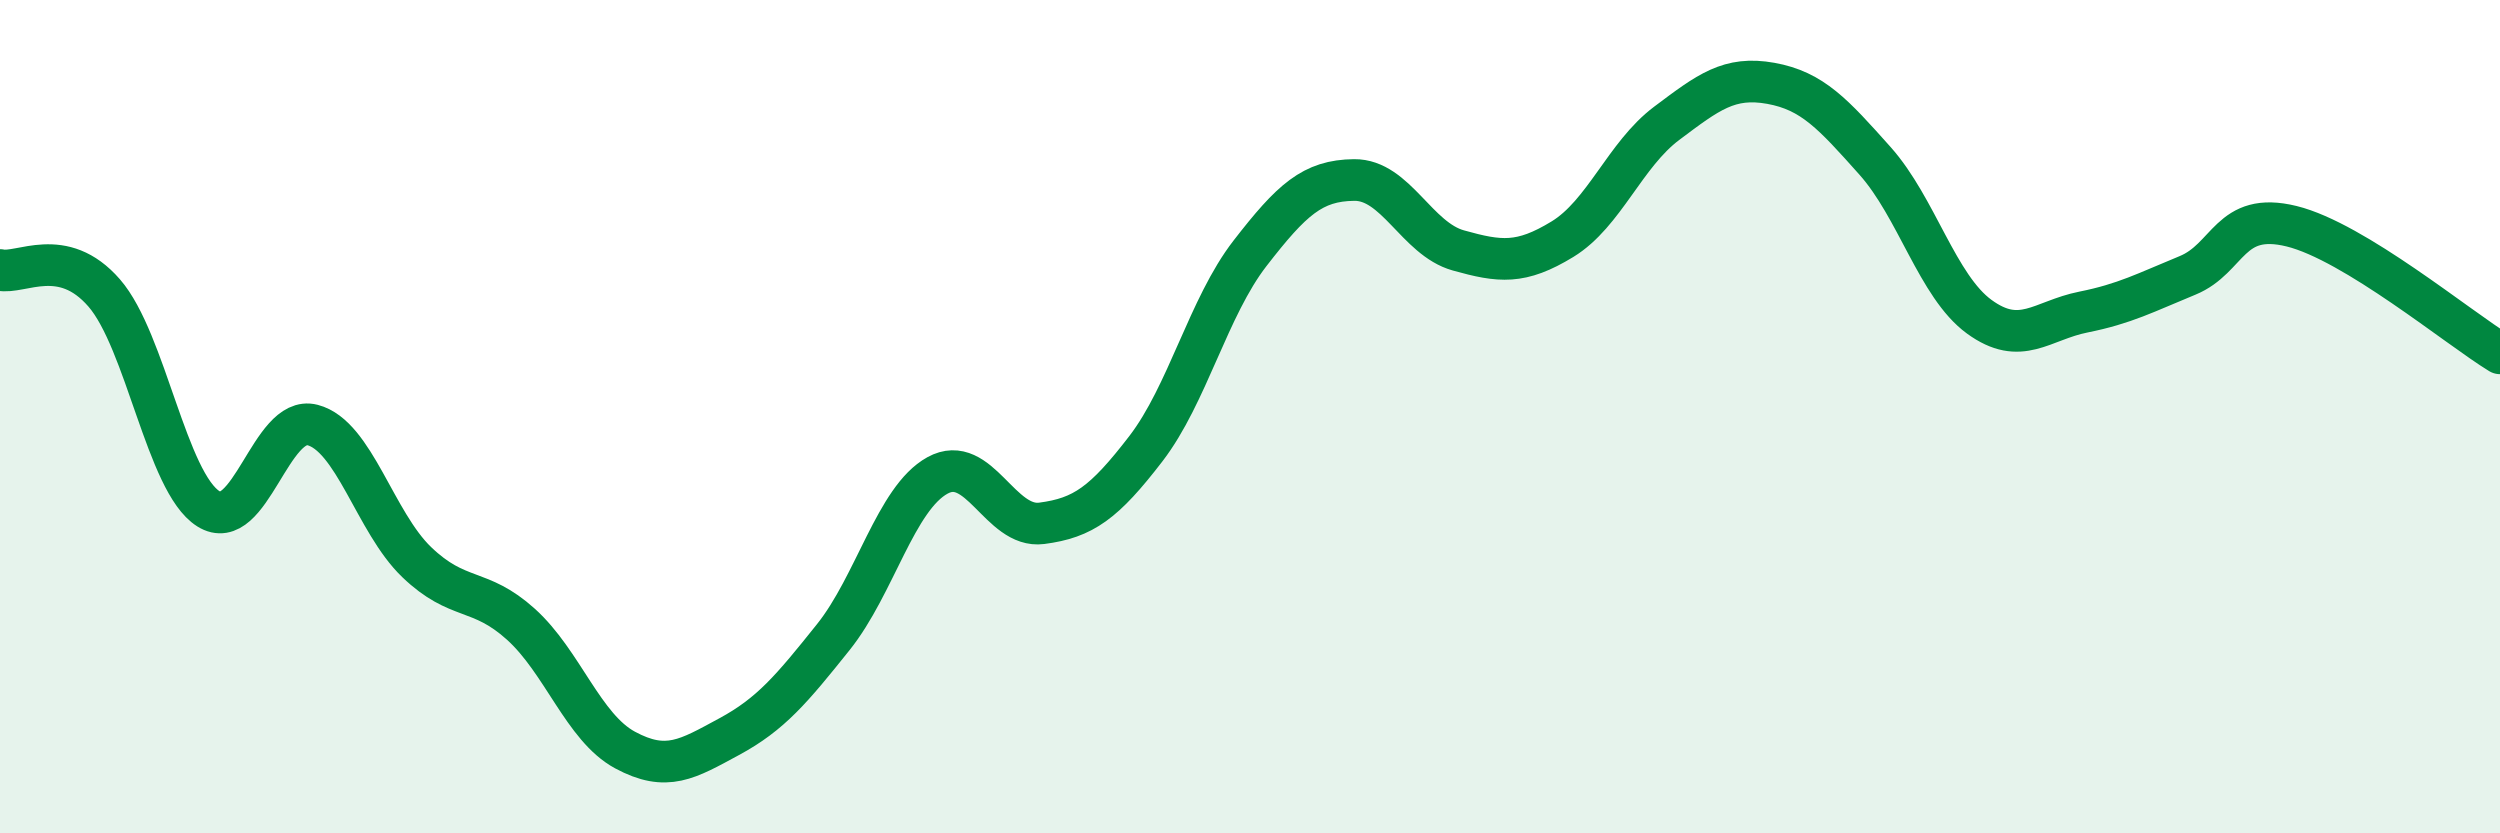
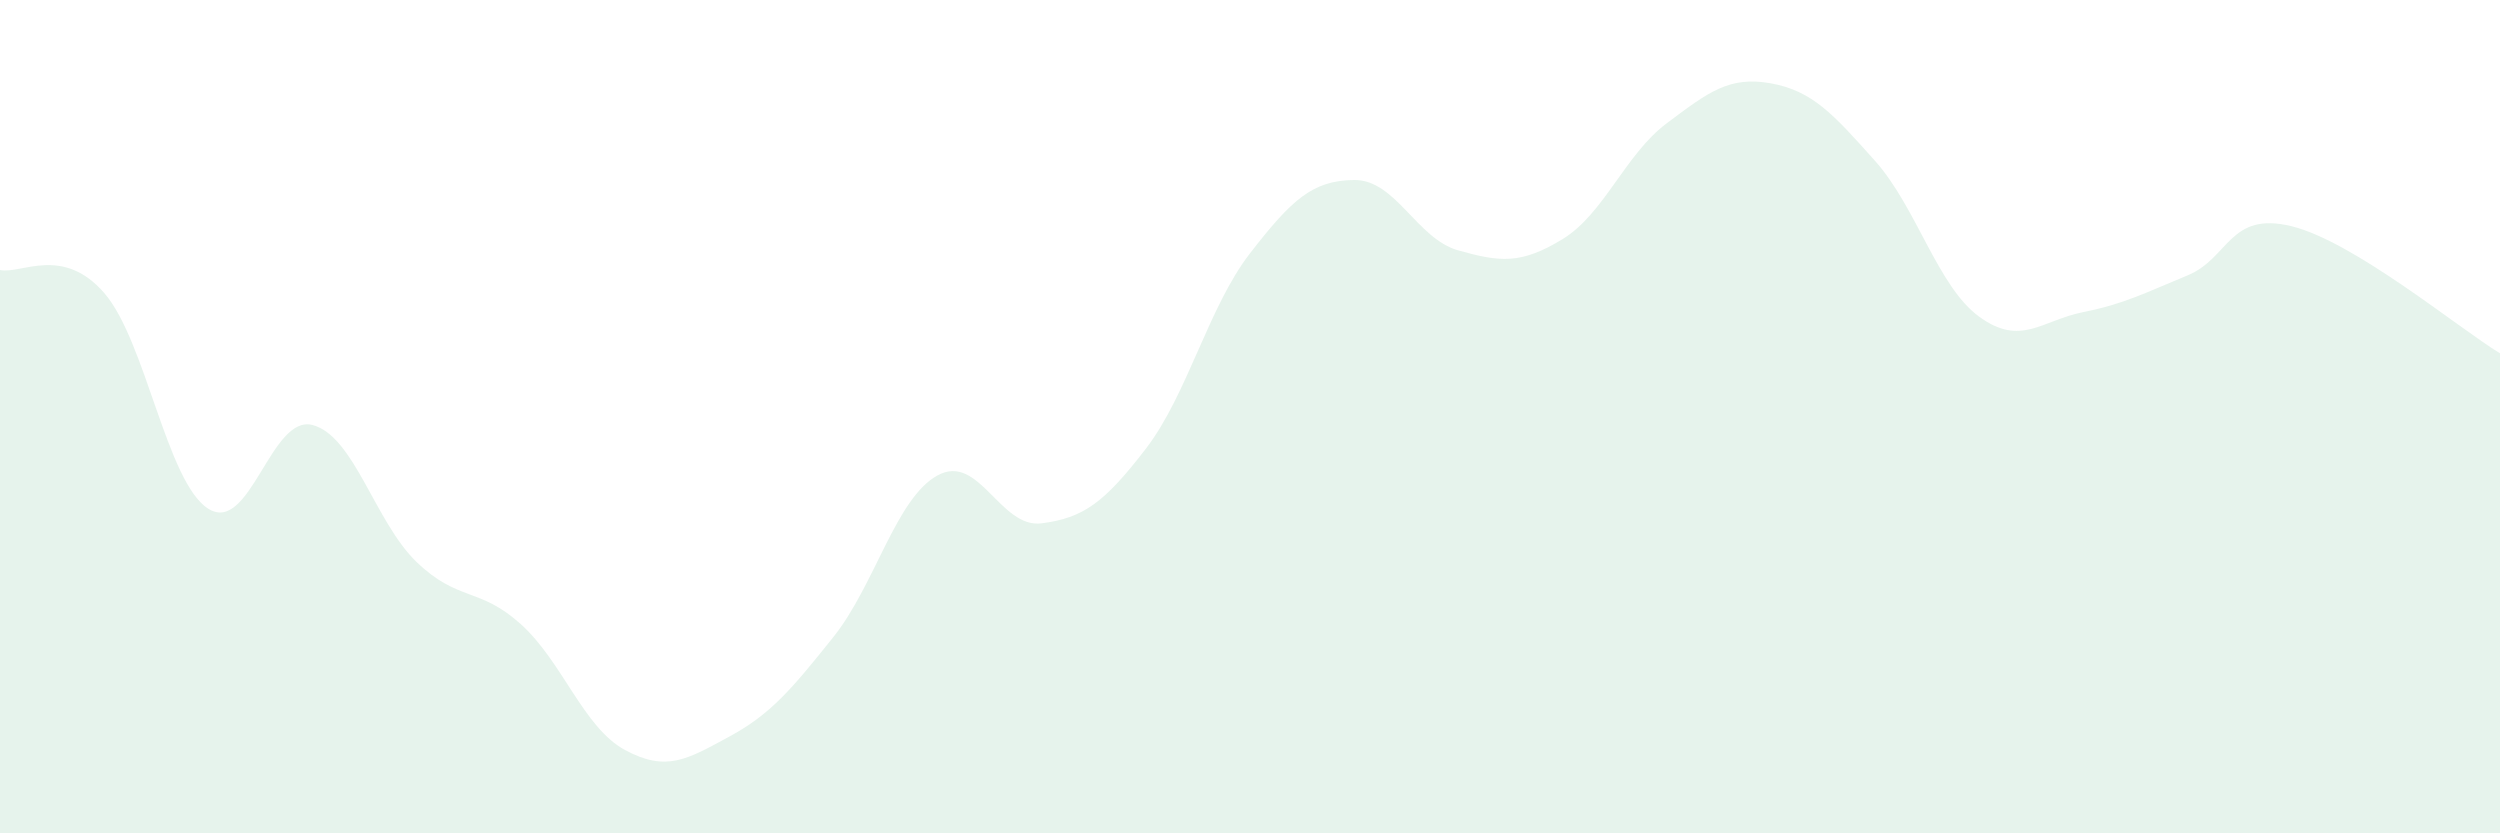
<svg xmlns="http://www.w3.org/2000/svg" width="60" height="20" viewBox="0 0 60 20">
  <path d="M 0,6.48 C 0.5,6.59 1.5,5.88 2.5,7.03 C 3.5,8.18 4,11.58 5,12.21 C 6,12.84 6.5,9.94 7.5,10.2 C 8.5,10.46 9,12.53 10,13.49 C 11,14.45 11.5,14.08 12.5,14.98 C 13.5,15.88 14,17.46 15,18 C 16,18.54 16.5,18.22 17.5,17.68 C 18.5,17.14 19,16.54 20,15.29 C 21,14.04 21.5,11.96 22.5,11.41 C 23.5,10.86 24,12.69 25,12.56 C 26,12.43 26.5,12.07 27.5,10.77 C 28.5,9.47 29,7.37 30,6.08 C 31,4.79 31.5,4.33 32.5,4.32 C 33.5,4.31 34,5.73 35,6.01 C 36,6.29 36.5,6.35 37.5,5.74 C 38.5,5.13 39,3.71 40,2.96 C 41,2.21 41.5,1.82 42.5,2 C 43.5,2.18 44,2.74 45,3.86 C 46,4.98 46.5,6.87 47.5,7.6 C 48.5,8.33 49,7.69 50,7.49 C 51,7.29 51.5,7.02 52.5,6.61 C 53.5,6.2 53.5,5.06 55,5.43 C 56.5,5.8 59,7.87 60,8.48L60 20L0 20Z" fill="#008740" opacity="0.1" stroke-linecap="round" stroke-linejoin="round" />
-   <path d="M 0,6.48 C 0.5,6.59 1.5,5.88 2.5,7.03 C 3.5,8.18 4,11.58 5,12.21 C 6,12.84 6.5,9.94 7.5,10.2 C 8.5,10.46 9,12.53 10,13.49 C 11,14.45 11.5,14.08 12.5,14.98 C 13.5,15.88 14,17.46 15,18 C 16,18.54 16.5,18.22 17.5,17.68 C 18.5,17.14 19,16.54 20,15.29 C 21,14.04 21.5,11.96 22.5,11.41 C 23.5,10.86 24,12.69 25,12.56 C 26,12.43 26.5,12.07 27.5,10.77 C 28.5,9.47 29,7.37 30,6.08 C 31,4.79 31.5,4.33 32.5,4.32 C 33.5,4.31 34,5.73 35,6.01 C 36,6.29 36.5,6.35 37.5,5.74 C 38.5,5.13 39,3.71 40,2.96 C 41,2.21 41.5,1.82 42.5,2 C 43.5,2.18 44,2.74 45,3.86 C 46,4.98 46.5,6.87 47.5,7.6 C 48.5,8.33 49,7.69 50,7.49 C 51,7.29 51.5,7.02 52.5,6.61 C 53.5,6.2 53.5,5.06 55,5.43 C 56.5,5.8 59,7.87 60,8.48" stroke="#008740" stroke-width="1" fill="none" stroke-linecap="round" stroke-linejoin="round" />
</svg>